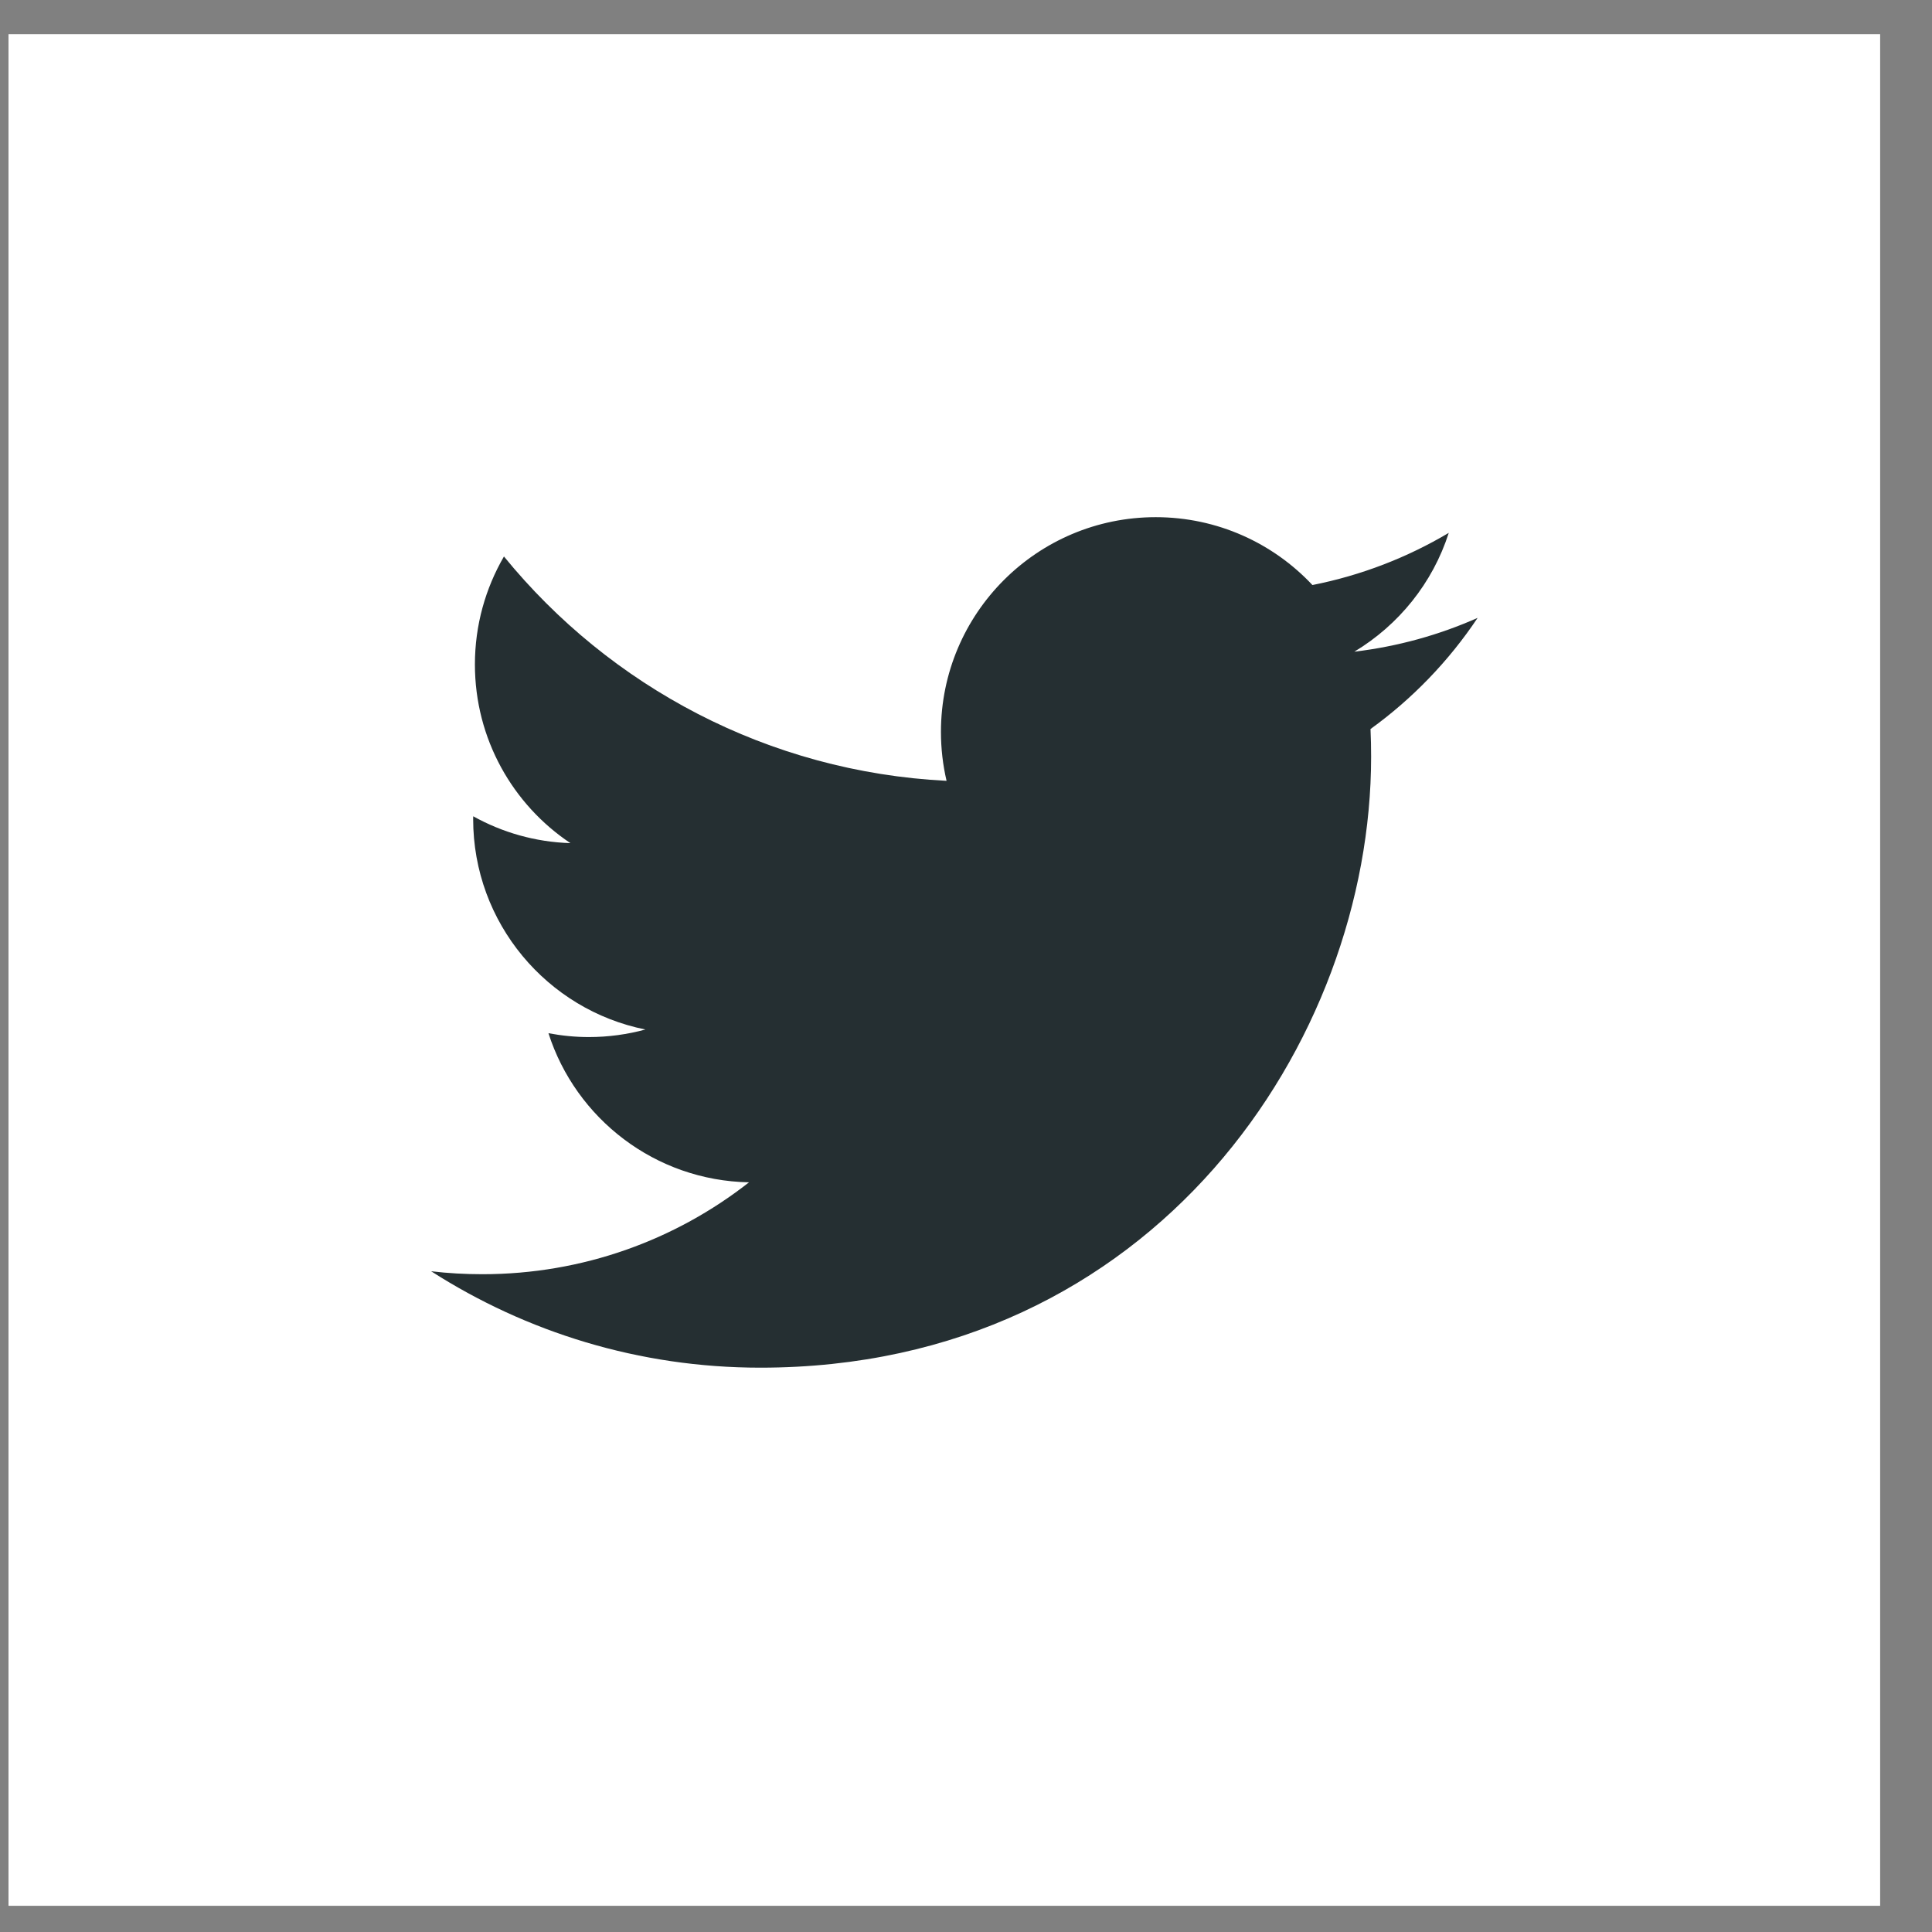
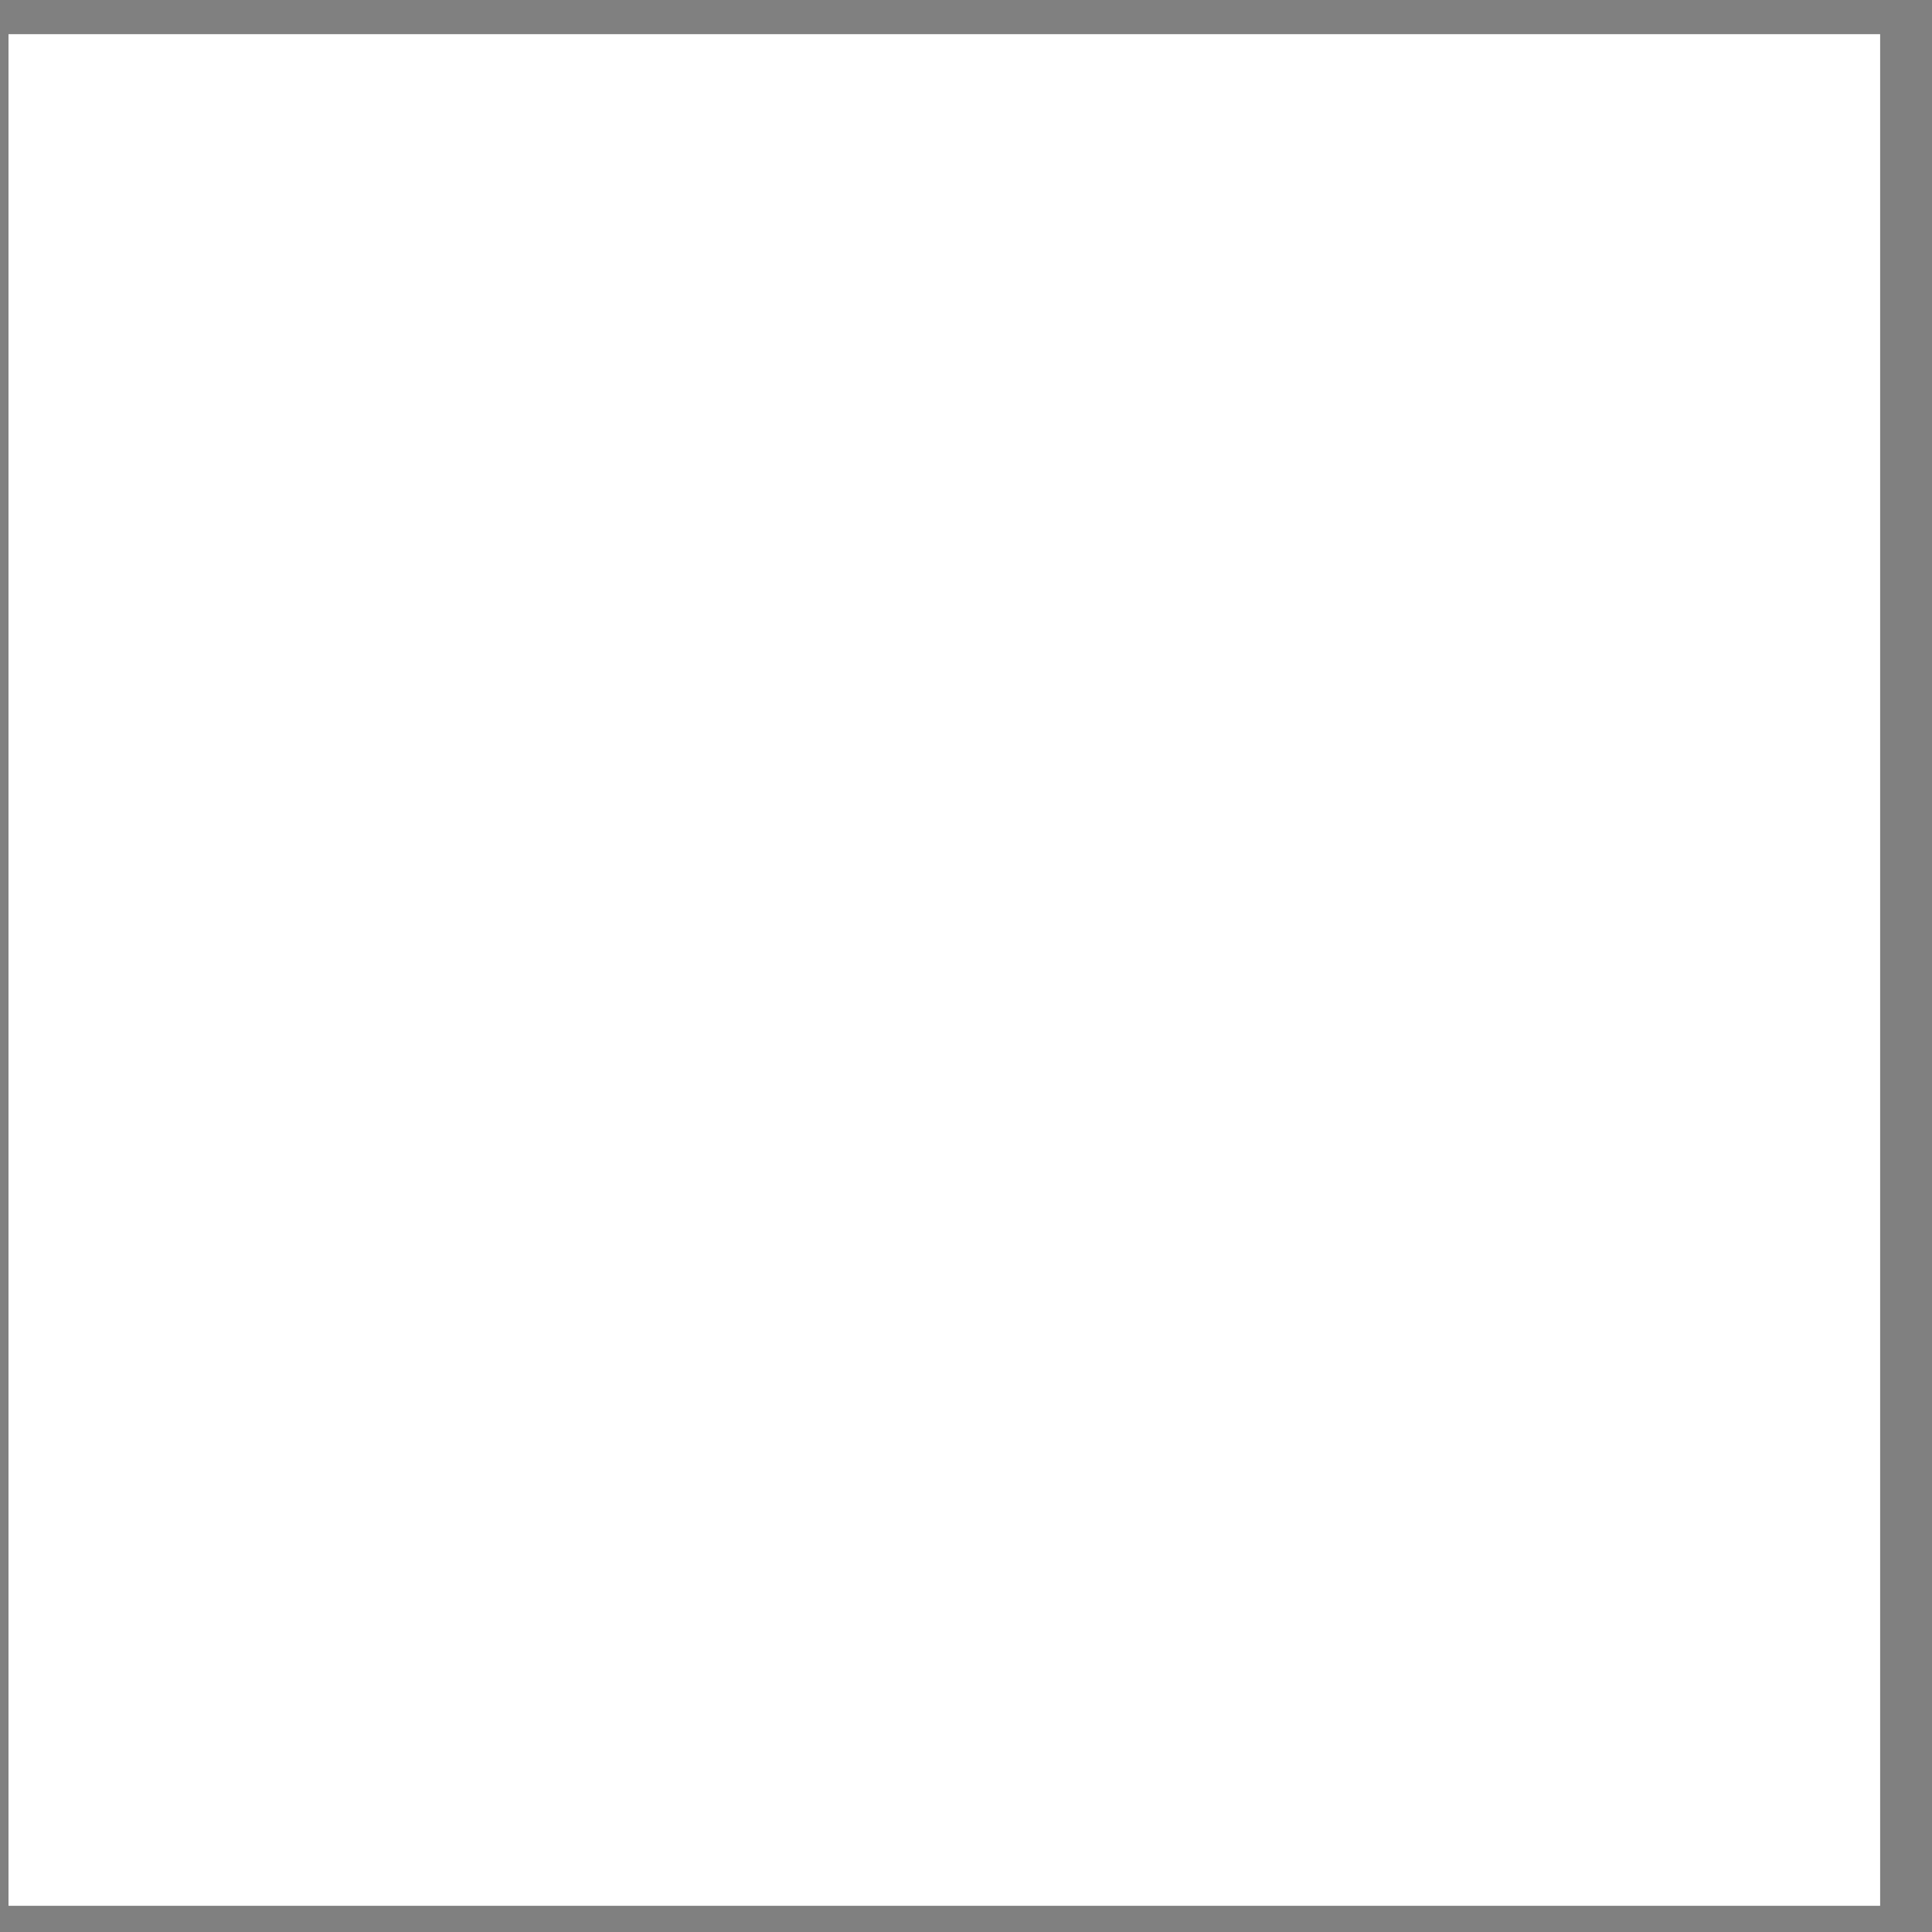
<svg xmlns="http://www.w3.org/2000/svg" width="32px" height="32px" viewBox="0 0 32 32" version="1.1">
  <rect x="0" y="0" width="32" height="32" fill="#808080" stroke="none" />
  <title>twitter</title>
  <desc>Created with Sketch.</desc>
  <defs />
  <g id="Page-1" stroke="none" stroke-width="1" fill="none" fill-rule="evenodd">
    <g id="1.2.5_XT4_myr2020_1.9.2019_L_scroller_version-Copy-2" transform="translate(-202, -7579)">
      <g id="Footer" transform="translate(1.141, 7540.566)">
        <g id="twitter" transform="translate(201, 39)">
          <rect id="Rectangle-3" fill="#FFFFFF" x="0" y="0" width="31" height="31" />
-           <path d="M12.451,22.087 C18.992,22.087 22.569,16.668 22.569,11.969 C22.569,11.815 22.566,11.661 22.559,11.509 C23.254,11.007 23.857,10.381 24.333,9.668 C23.696,9.951 23.01,10.142 22.291,10.228 C23.025,9.787 23.589,9.091 23.855,8.26 C23.168,8.668 22.407,8.964 21.597,9.124 C20.948,8.432 20.024,8 19.001,8 C17.037,8 15.444,9.593 15.444,11.556 C15.444,11.835 15.476,12.106 15.537,12.367 C12.581,12.218 9.96,10.803 8.206,8.651 C7.901,9.177 7.725,9.787 7.725,10.439 C7.725,11.673 8.353,12.762 9.307,13.399 C8.724,13.381 8.176,13.221 7.697,12.954 C7.696,12.969 7.696,12.984 7.696,12.999 C7.696,14.722 8.922,16.16 10.549,16.486 C10.25,16.567 9.936,16.611 9.612,16.611 C9.382,16.611 9.16,16.588 8.943,16.547 C9.396,17.96 10.708,18.988 12.265,19.017 C11.048,19.971 9.515,20.539 7.848,20.539 C7.561,20.539 7.278,20.523 7,20.49 C8.574,21.498 10.443,22.087 12.451,22.087" id="Twitter" fill="#252F32" />
        </g>
      </g>
    </g>
  </g>
</svg>